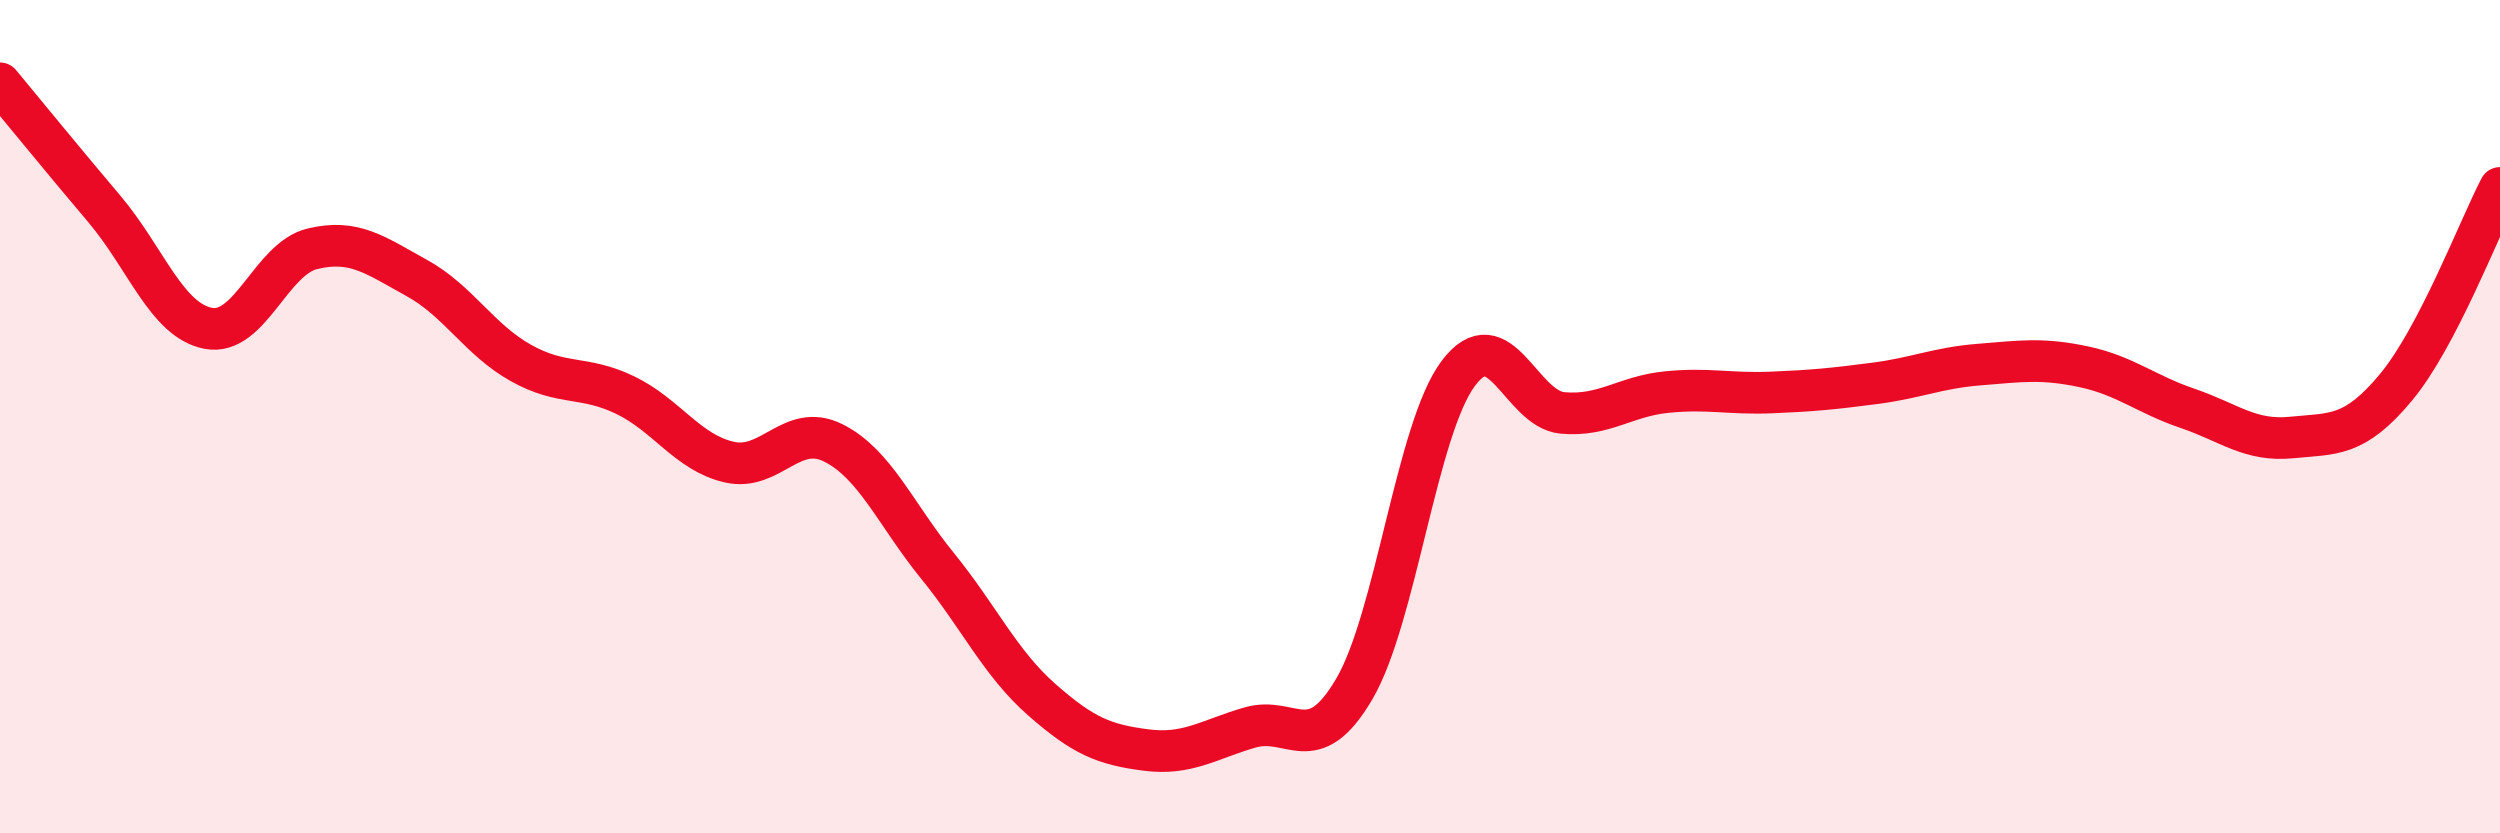
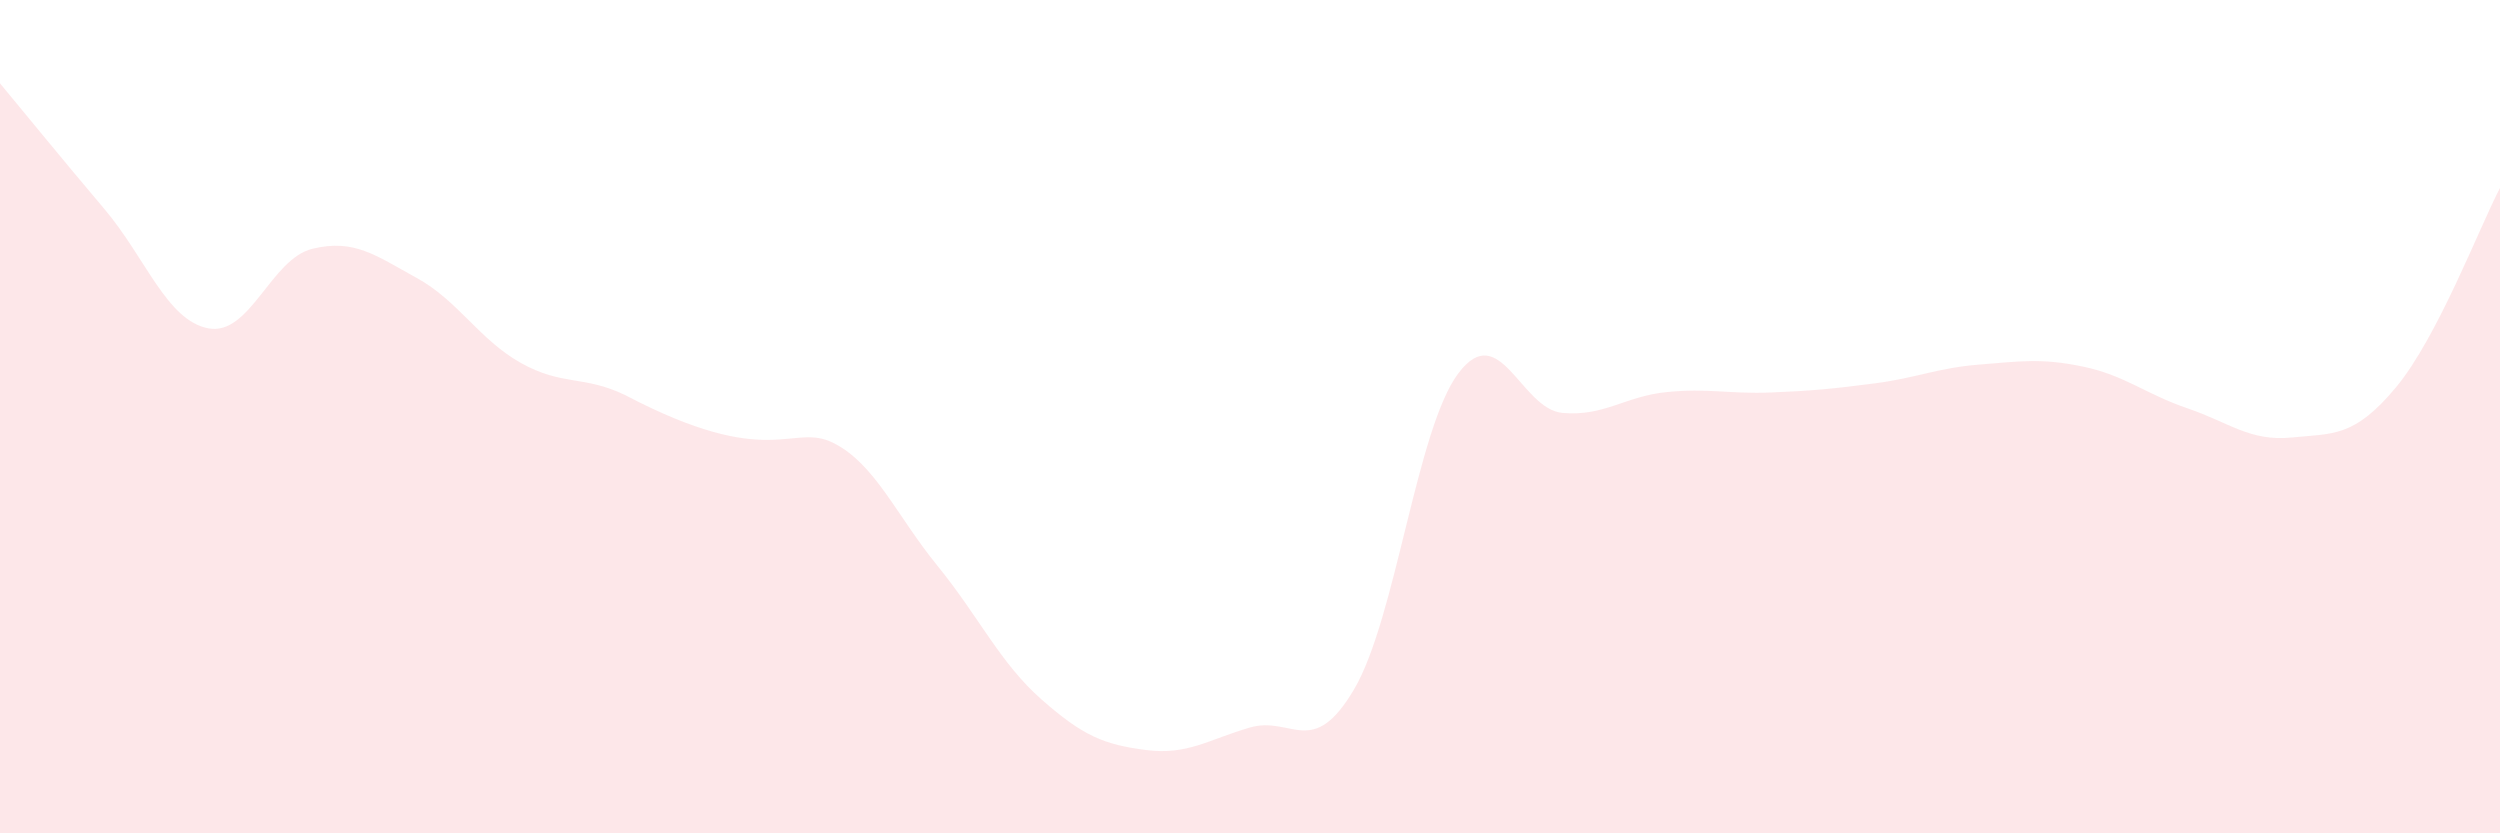
<svg xmlns="http://www.w3.org/2000/svg" width="60" height="20" viewBox="0 0 60 20">
-   <path d="M 0,2 C 0.5,2.6 1.5,3.83 2.5,5.01 C 3.5,6.19 4,7.69 5,7.88 C 6,8.07 6.5,6.21 7.5,5.97 C 8.5,5.73 9,6.12 10,6.67 C 11,7.22 11.5,8.15 12.5,8.71 C 13.5,9.27 14,9 15,9.48 C 16,9.96 16.5,10.86 17.5,11.09 C 18.5,11.32 19,10.13 20,10.63 C 21,11.13 21.5,12.35 22.5,13.58 C 23.5,14.81 24,15.91 25,16.79 C 26,17.67 26.5,17.87 27.5,18 C 28.5,18.13 29,17.75 30,17.46 C 31,17.17 31.5,18.24 32.5,16.54 C 33.5,14.84 34,10.29 35,8.96 C 36,7.63 36.5,9.82 37.5,9.91 C 38.5,10 39,9.51 40,9.41 C 41,9.31 41.5,9.46 42.5,9.42 C 43.5,9.38 44,9.33 45,9.2 C 46,9.07 46.5,8.83 47.5,8.75 C 48.5,8.67 49,8.59 50,8.8 C 51,9.01 51.5,9.46 52.5,9.8 C 53.5,10.14 54,10.6 55,10.5 C 56,10.4 56.5,10.5 57.5,9.3 C 58.5,8.1 59.5,5.47 60,4.51L60 20L0 20Z" fill="#EB0A25" opacity="0.1" stroke-linecap="round" stroke-linejoin="round" />
-   <path d="M 0,2 C 0.5,2.6 1.5,3.83 2.5,5.01 C 3.5,6.19 4,7.69 5,7.88 C 6,8.07 6.5,6.21 7.5,5.97 C 8.5,5.73 9,6.12 10,6.67 C 11,7.22 11.5,8.15 12.5,8.71 C 13.5,9.27 14,9 15,9.48 C 16,9.96 16.5,10.86 17.5,11.09 C 18.5,11.32 19,10.13 20,10.63 C 21,11.13 21.5,12.35 22.5,13.58 C 23.5,14.81 24,15.91 25,16.79 C 26,17.67 26.5,17.87 27.5,18 C 28.5,18.13 29,17.75 30,17.46 C 31,17.17 31.5,18.24 32.5,16.54 C 33.5,14.84 34,10.29 35,8.96 C 36,7.63 36.5,9.82 37.5,9.91 C 38.5,10 39,9.51 40,9.41 C 41,9.31 41.5,9.46 42.5,9.42 C 43.5,9.38 44,9.33 45,9.2 C 46,9.07 46.5,8.83 47.5,8.75 C 48.5,8.67 49,8.59 50,8.8 C 51,9.01 51.5,9.46 52.5,9.8 C 53.5,10.14 54,10.6 55,10.5 C 56,10.4 56.5,10.5 57.5,9.3 C 58.5,8.1 59.5,5.47 60,4.51" stroke="#EB0A25" stroke-width="1" fill="none" stroke-linecap="round" stroke-linejoin="round" />
+   <path d="M 0,2 C 0.5,2.6 1.5,3.83 2.5,5.01 C 3.5,6.19 4,7.69 5,7.88 C 6,8.07 6.5,6.21 7.5,5.97 C 8.5,5.73 9,6.12 10,6.67 C 11,7.22 11.5,8.15 12.5,8.71 C 13.5,9.27 14,9 15,9.48 C 18.5,11.32 19,10.13 20,10.63 C 21,11.13 21.5,12.35 22.5,13.58 C 23.5,14.81 24,15.91 25,16.79 C 26,17.67 26.5,17.87 27.5,18 C 28.5,18.13 29,17.75 30,17.46 C 31,17.17 31.5,18.24 32.5,16.54 C 33.5,14.84 34,10.29 35,8.96 C 36,7.63 36.5,9.82 37.5,9.91 C 38.5,10 39,9.51 40,9.41 C 41,9.31 41.5,9.46 42.5,9.42 C 43.5,9.38 44,9.33 45,9.2 C 46,9.07 46.5,8.83 47.5,8.75 C 48.5,8.67 49,8.59 50,8.8 C 51,9.01 51.5,9.46 52.5,9.8 C 53.5,10.14 54,10.6 55,10.5 C 56,10.4 56.5,10.5 57.5,9.3 C 58.5,8.1 59.5,5.47 60,4.51L60 20L0 20Z" fill="#EB0A25" opacity="0.1" stroke-linecap="round" stroke-linejoin="round" />
</svg>